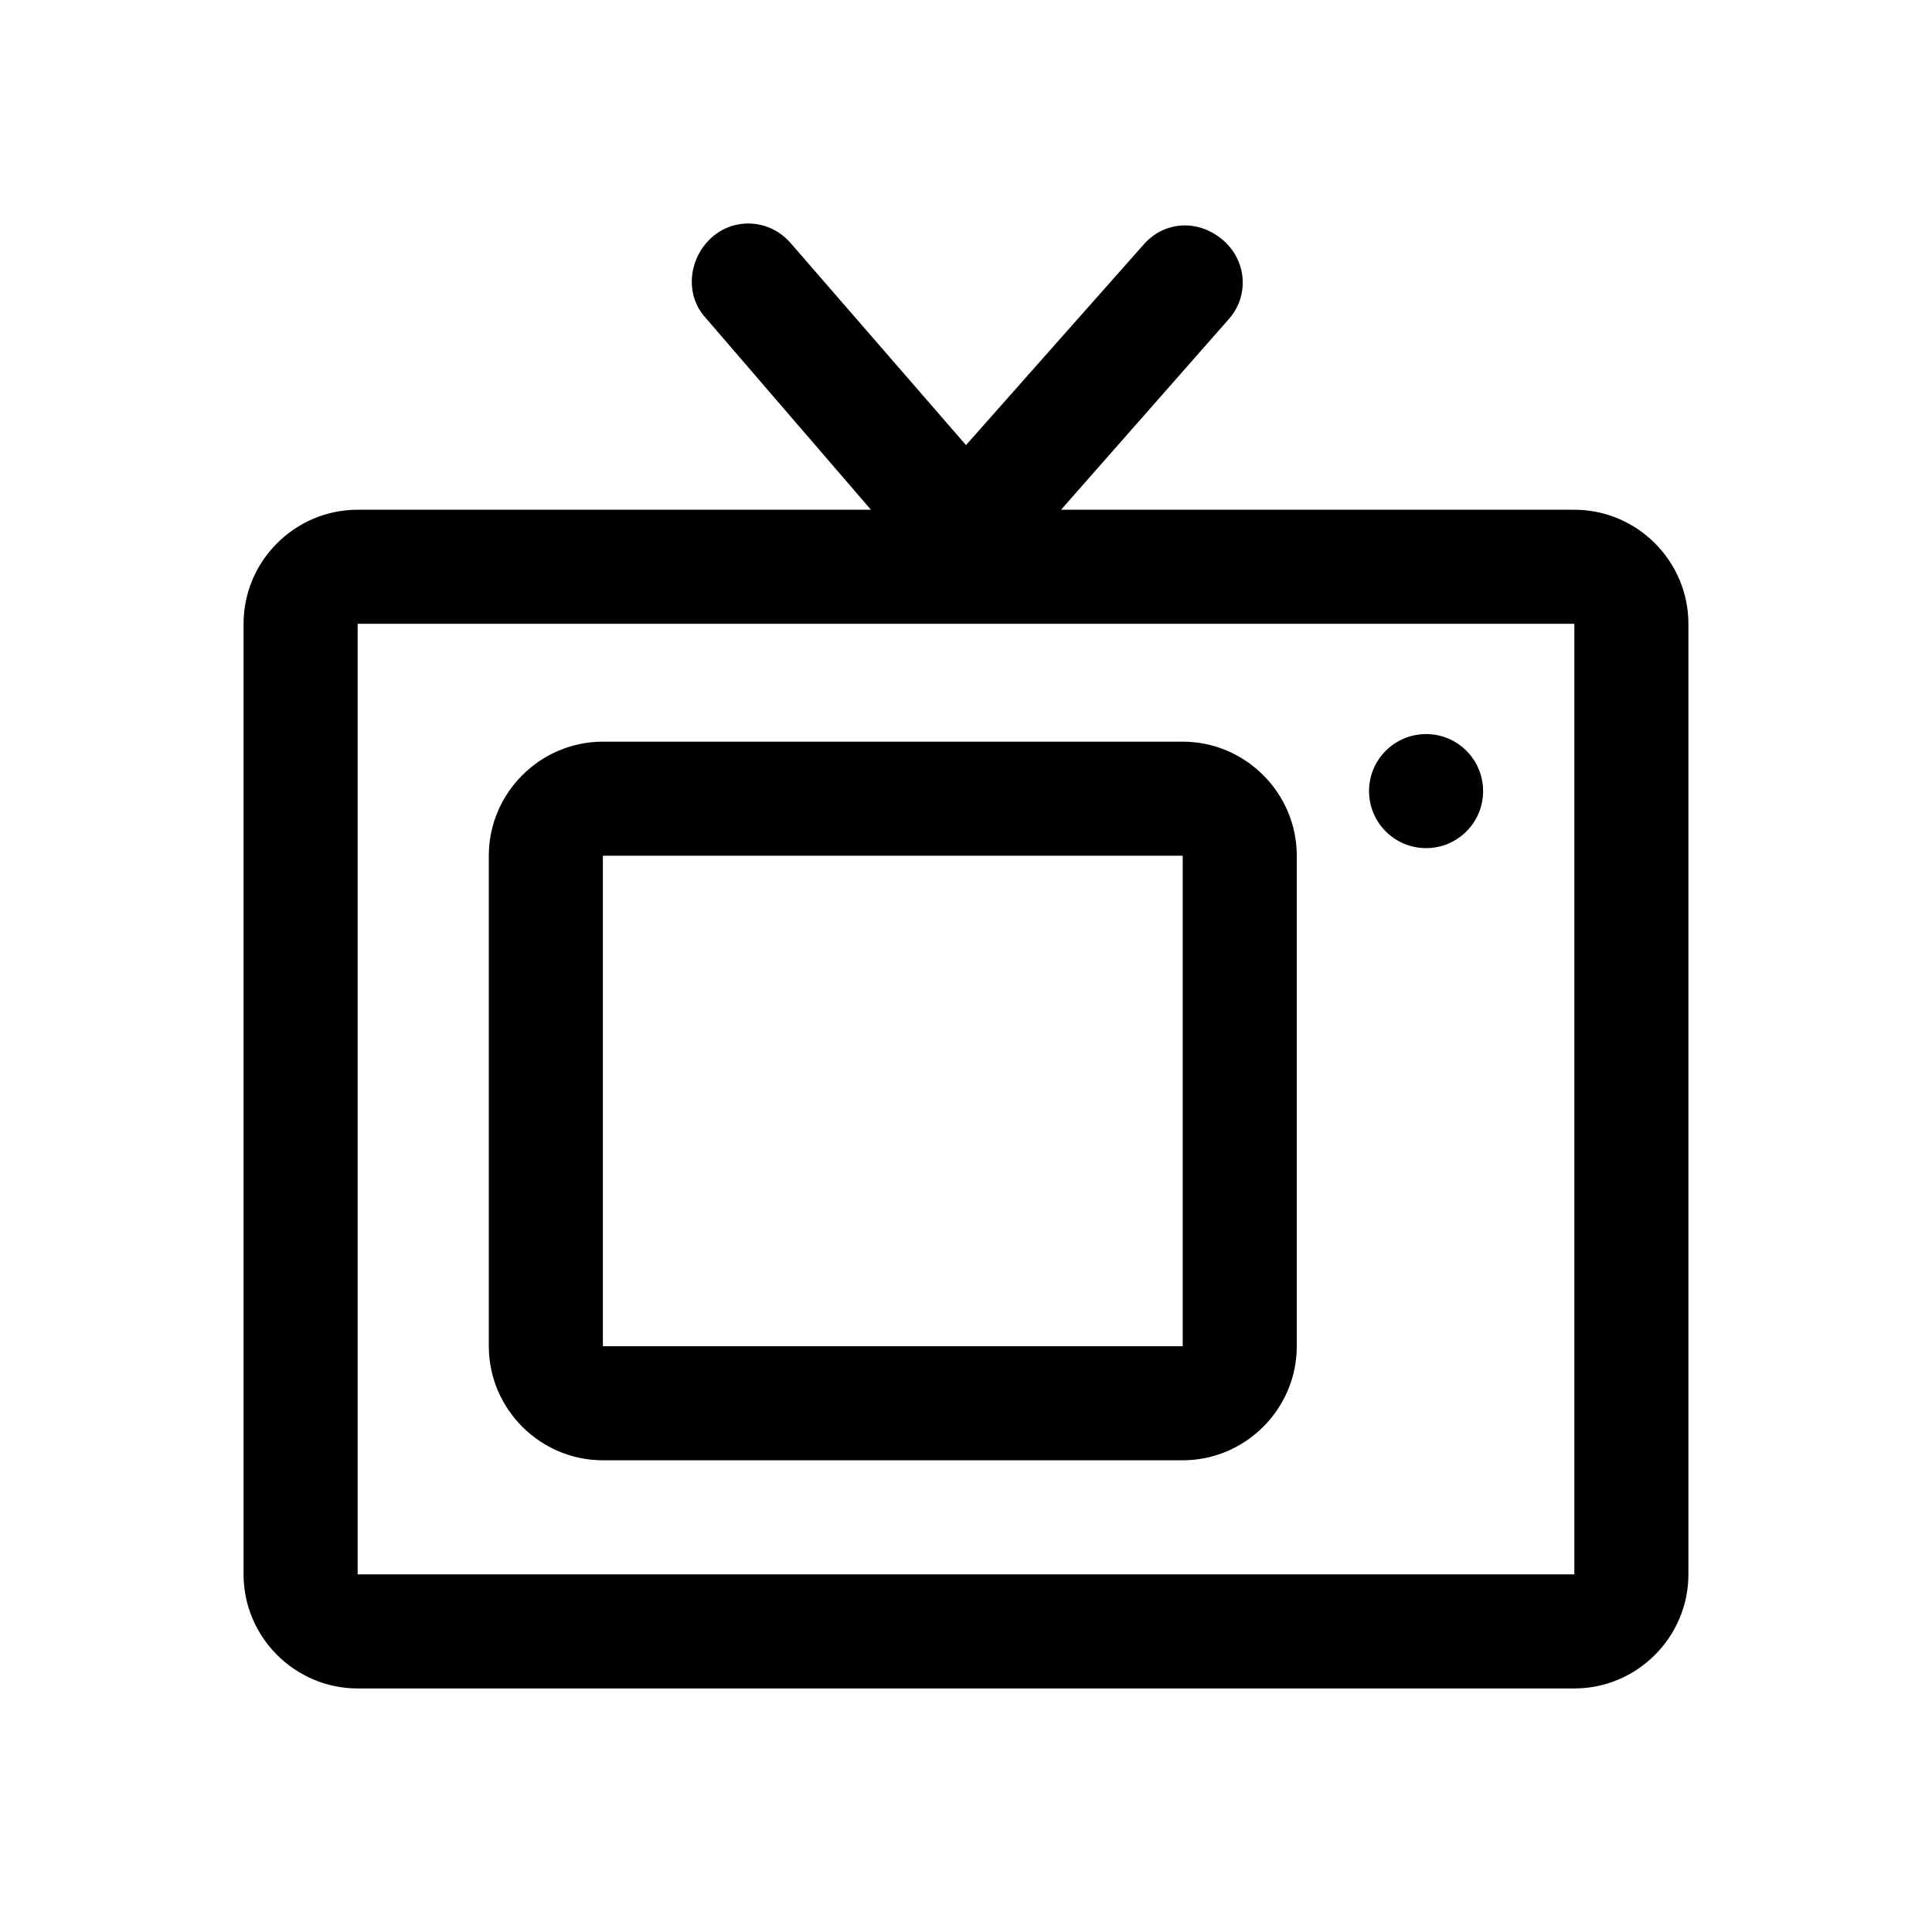
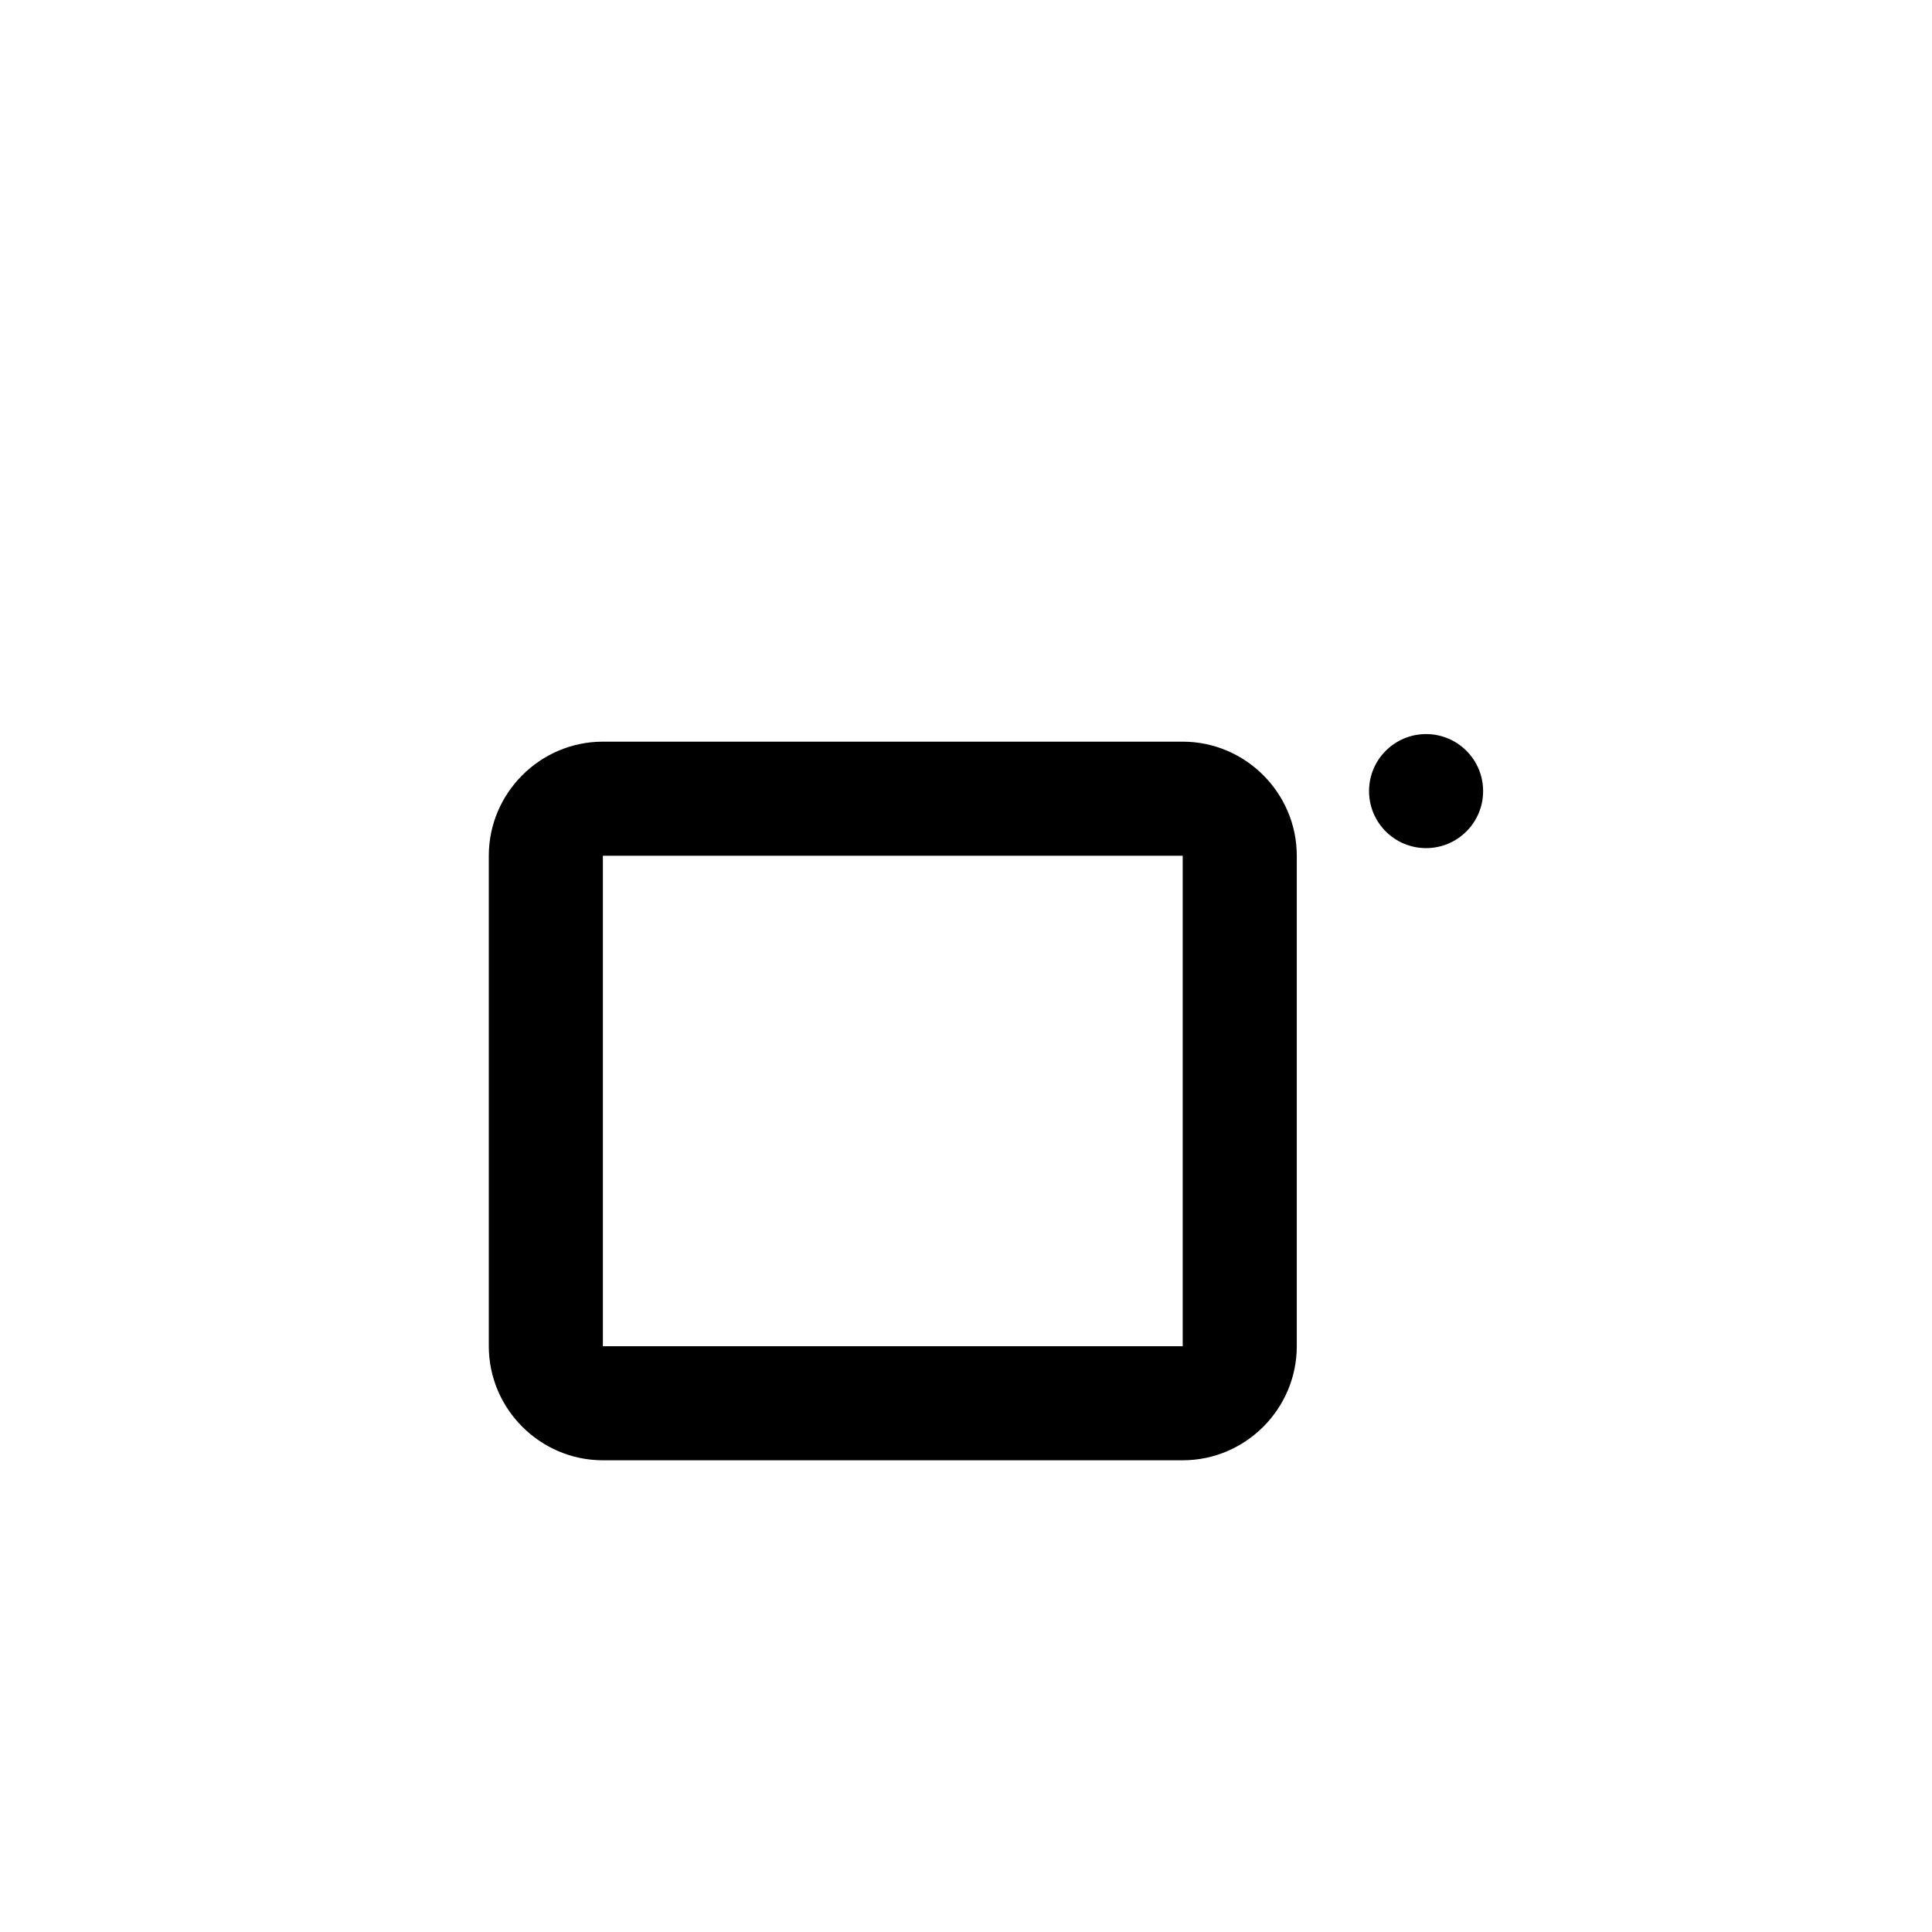
<svg xmlns="http://www.w3.org/2000/svg" fill="#000000" width="800px" height="800px" version="1.1" viewBox="144 144 512 512">
  <g>
    <path d="m537.04 353.65c0 8.348-6.766 15.113-15.113 15.113s-15.117-6.766-15.117-15.113c0-8.348 6.769-15.113 15.117-15.113s15.113 6.766 15.113 15.113" />
    <path d="m303.77 530.99h153.66c16.625 0 30.23-13.602 30.23-30.23v-129.98c0-16.625-13.602-30.23-30.23-30.23h-153.66c-16.625 0-30.23 13.602-30.23 30.23v129.98c0 16.625 13.602 30.23 30.23 30.23zm0-160.21h153.66v129.98h-153.66z" />
-     <path d="m561.22 279.09h-136.03l44.336-50.383c5.543-6.047 5.039-15.617-1.512-21.16s-15.617-5.039-21.16 1.512l-46.855 52.898-46.352-53.402c-5.543-6.551-15.113-7.055-21.16-1.512-6.047 5.543-7.055 15.113-1.512 21.16l43.832 50.883h-136.03c-16.625 0-30.23 13.602-30.23 30.23v251.91c0 16.625 13.602 30.23 30.23 30.23h322.44c16.625 0 30.23-13.602 30.23-30.23v-251.91c0-16.625-13.602-30.23-30.23-30.23zm0 282.13h-322.44v-251.91h322.44z" />
  </g>
</svg>